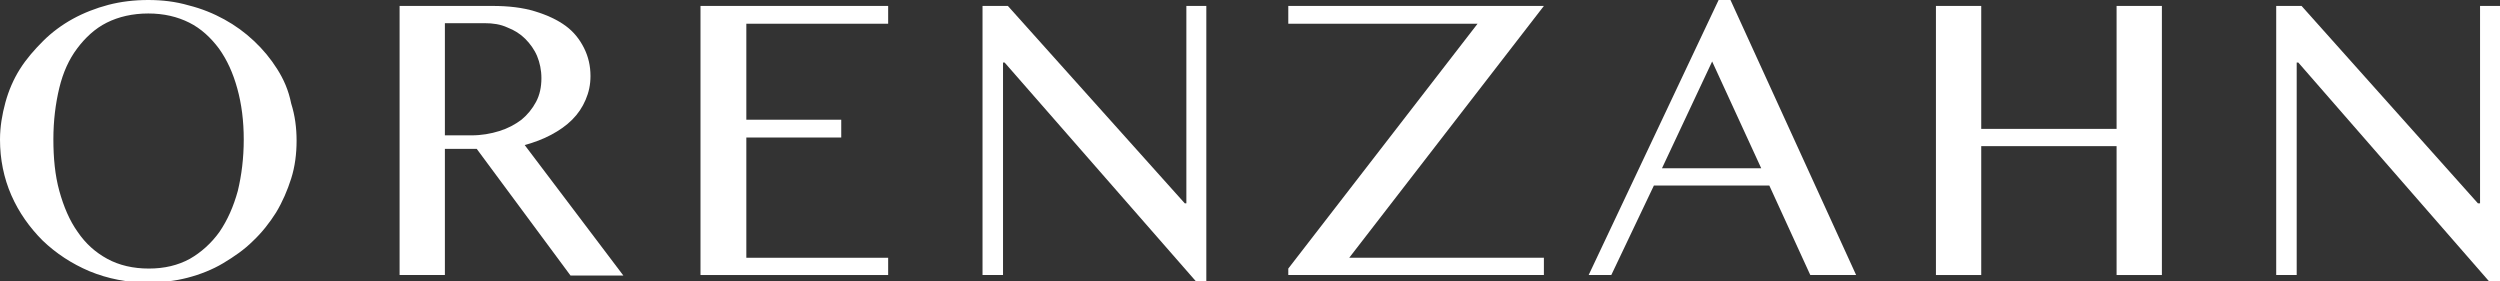
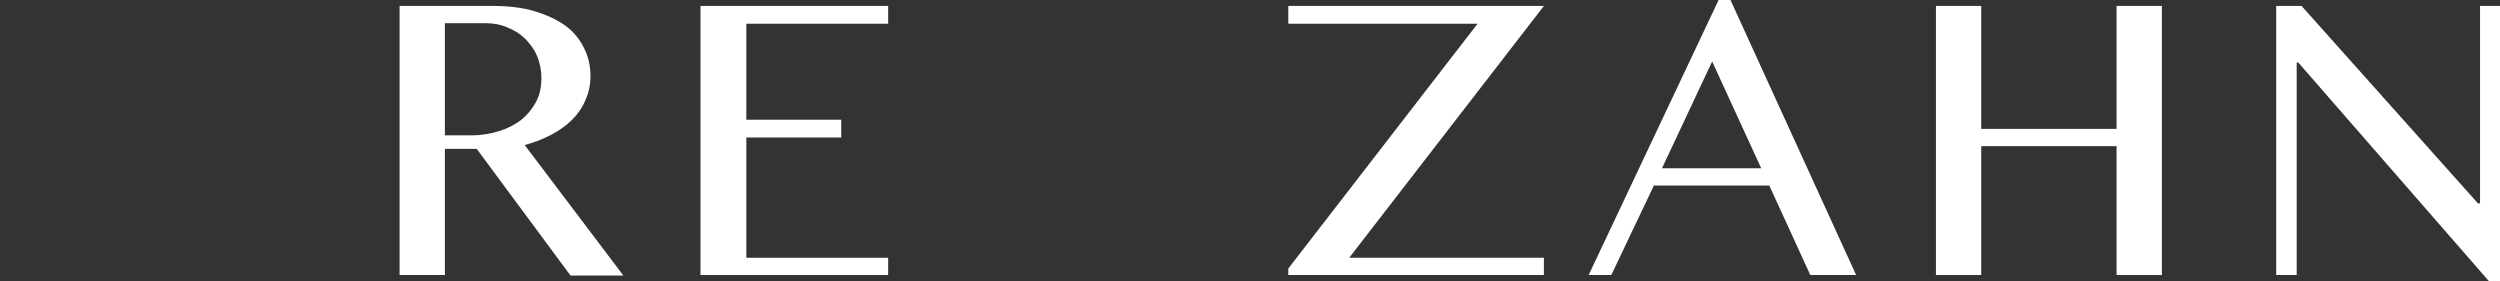
<svg xmlns="http://www.w3.org/2000/svg" id="Layer_1" x="0px" y="0px" viewBox="0 0 463.6 52.2" style="enable-background:new 0 0 463.6 52.2;" xml:space="preserve">
  <rect x="0" y="0" width="463.6" height="52.2" fill="#333333" stroke="none" />
  <style type="text/css">	.st0{fill:#FFFFFF;}</style>
  <g>
-     <path class="st0" d="M51.4,12.8c-1.2-1.9-2.6-3.6-4.3-5.2c-1.7-1.6-3.5-2.9-5.5-4s-4.2-2-6.6-2.6C32.6,0.3,30.1,0,27.5,0  s-5.1,0.3-7.4,0.9s-4.6,1.5-6.6,2.6S9.6,6,8,7.6s-3.1,3.3-4.3,5.2s-2.1,4-2.7,6.2s-1,4.5-1,6.9c0,3.6,0.7,7.1,2.1,10.3  s3.4,6,5.8,8.4c2.5,2.4,5.4,4.3,8.7,5.7c3.4,1.4,7,2.1,10.8,2.1c2.6,0,5.1-0.3,7.4-0.9s4.6-1.5,6.6-2.7s3.9-2.5,5.5-4.1  c1.7-1.6,3.1-3.4,4.3-5.3c1.2-2,2.1-4.1,2.8-6.3s1-4.6,1-7c0-2.4-0.3-4.7-1-6.9C53.5,16.7,52.6,14.7,51.4,12.8z M44.1,35.4  c-0.8,2.9-1.9,5.4-3.4,7.6c-1.5,2.1-3.4,3.8-5.5,5c-2.2,1.2-4.7,1.8-7.6,1.8c-2.9,0-5.5-0.6-7.7-1.8c-2.2-1.2-4-2.8-5.5-5  c-1.5-2.1-2.6-4.7-3.4-7.6s-1.1-6.1-1.1-9.6c0-3.4,0.4-6.6,1.1-9.5S12.8,11,14.3,9s3.3-3.7,5.5-4.8c2.2-1.1,4.8-1.7,7.7-1.7  c2.9,0,5.4,0.6,7.6,1.7s4,2.8,5.5,4.8c1.5,2.1,2.6,4.5,3.4,7.4s1.2,6,1.2,9.5C45.2,29.3,44.8,32.5,44.1,35.4z" />
    <path class="st0" d="M102.2,25c1.5-0.8,2.8-1.7,3.9-2.8c1.1-1.1,1.9-2.3,2.5-3.7s0.9-2.8,0.9-4.4c0-1.9-0.4-3.6-1.2-5.2  c-0.8-1.6-1.9-3-3.4-4.1s-3.4-2-5.7-2.7s-4.9-1-7.9-1H74.1V51h8.4V27.6h5.9l17.4,23.5h9.8L97.3,26.9C99.1,26.4,100.7,25.8,102.2,25  z M92.6,24.3c-1.6,0.5-3.3,0.8-5.2,0.8h-4.9V4.3h7.4c1.5,0,2.9,0.2,4.2,0.8c1.3,0.5,2.4,1.2,3.3,2.1c0.9,0.9,1.7,2,2.2,3.2  c0.5,1.2,0.8,2.6,0.8,4.1c0,1.6-0.3,3.1-1,4.4s-1.6,2.4-2.7,3.3C95.5,23.1,94.2,23.8,92.6,24.3z" />
    <polygon class="st0" points="129.9,51 164.7,51 164.7,47.8 138.4,47.8 138.4,25.5 156,25.5 156,22.2 138.4,22.2 138.4,4.4   164.7,4.4 164.7,1.1 129.9,1.1  " />
-     <polygon class="st0" points="223.7,52.2 223.7,1.1 220,1.1 220,37.7 219.7,37.7 186.9,1.1 182.2,1.1 182.2,51 186,51 186,11.6   186.3,11.6 221.8,52.2  " />
    <polygon class="st0" points="286.3,47.8 250.2,47.8 286.3,1.1 238.9,1.1 238.9,4.4 274,4.4 238.9,49.8 238.9,51 286.3,51  " />
    <path class="st0" d="M318.7,0l-24.1,51h4.2l7.9-16.6h21.4l7.6,16.6h8.5L320.9,0H318.7z M308.2,31.2l9.3-19.8l9.1,19.8H308.2z" />
    <polygon class="st0" points="392.5,23.9 367.4,23.9 367.4,1.1 359,1.1 359,51 367.4,51 367.4,27.1 392.5,27.1 392.5,51 400.9,51   400.9,1.1 392.5,1.1  " />
    <polygon class="st0" points="459.9,1.1 459.9,37.7 459.5,37.7 426.8,1.1 422.1,1.1 422.1,51 425.9,51 425.9,11.6 426.2,11.6   461.6,52.2 463.6,52.2 463.6,1.1  " />
  </g>
</svg>